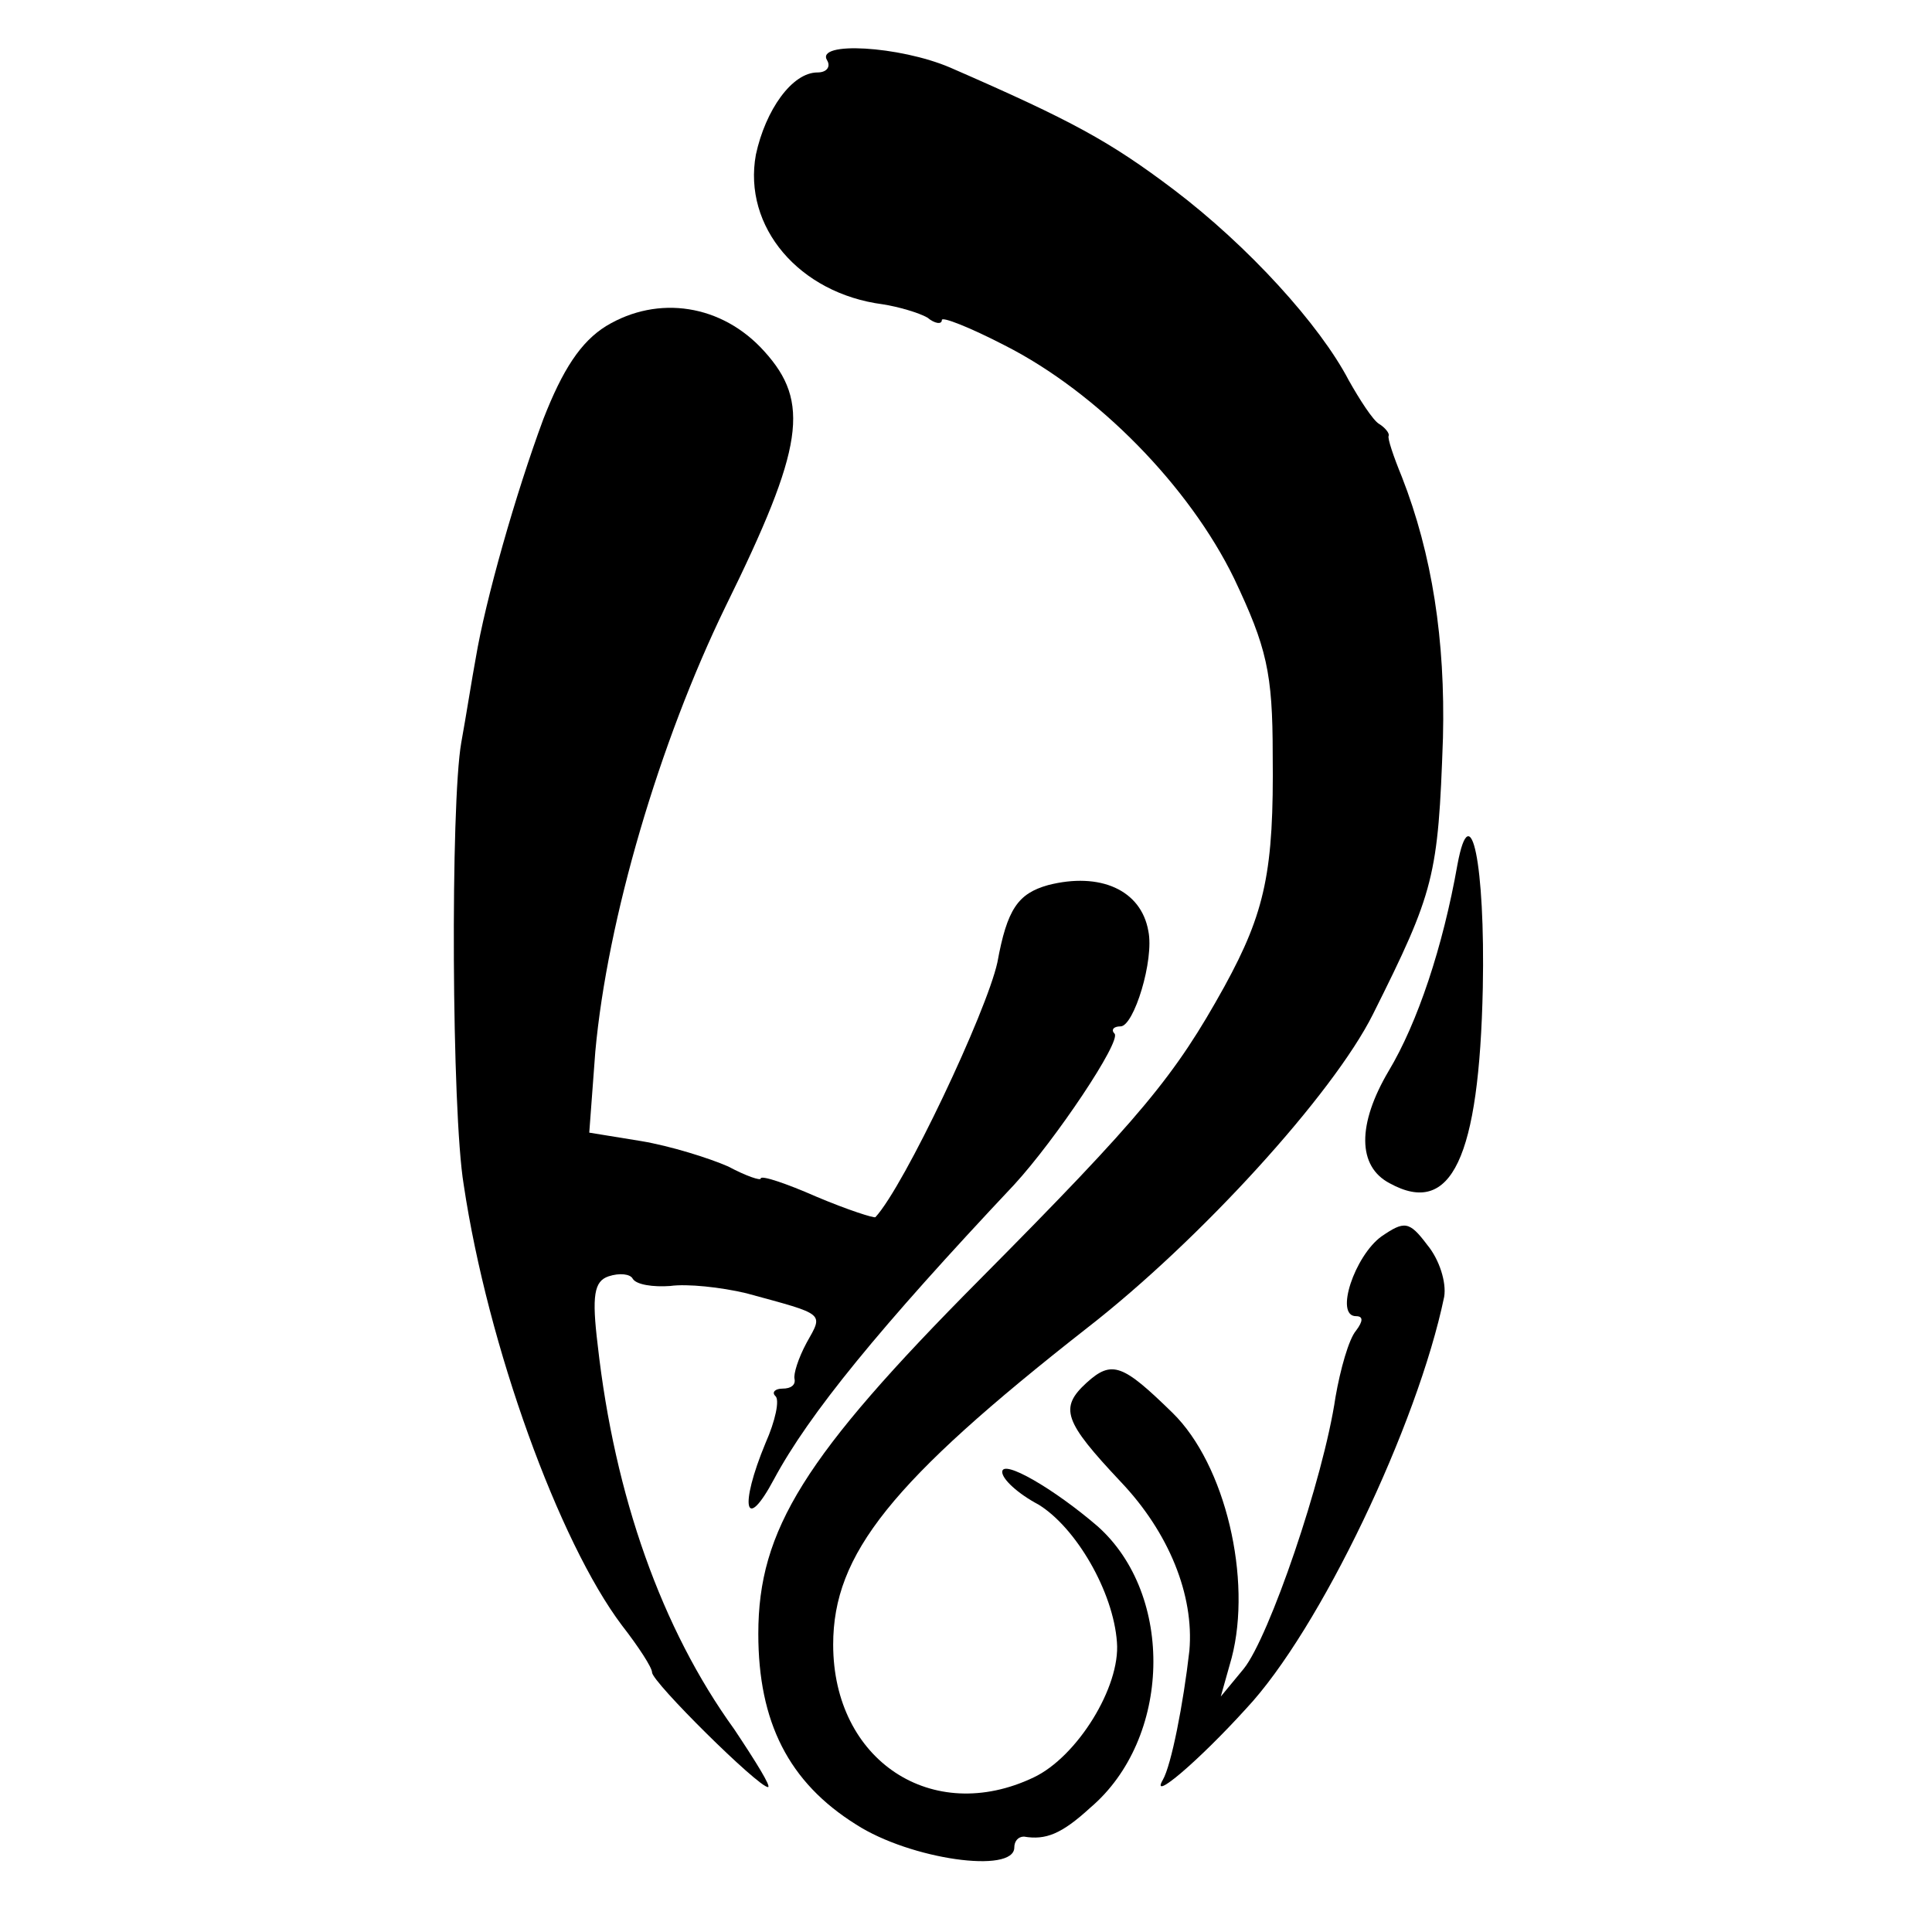
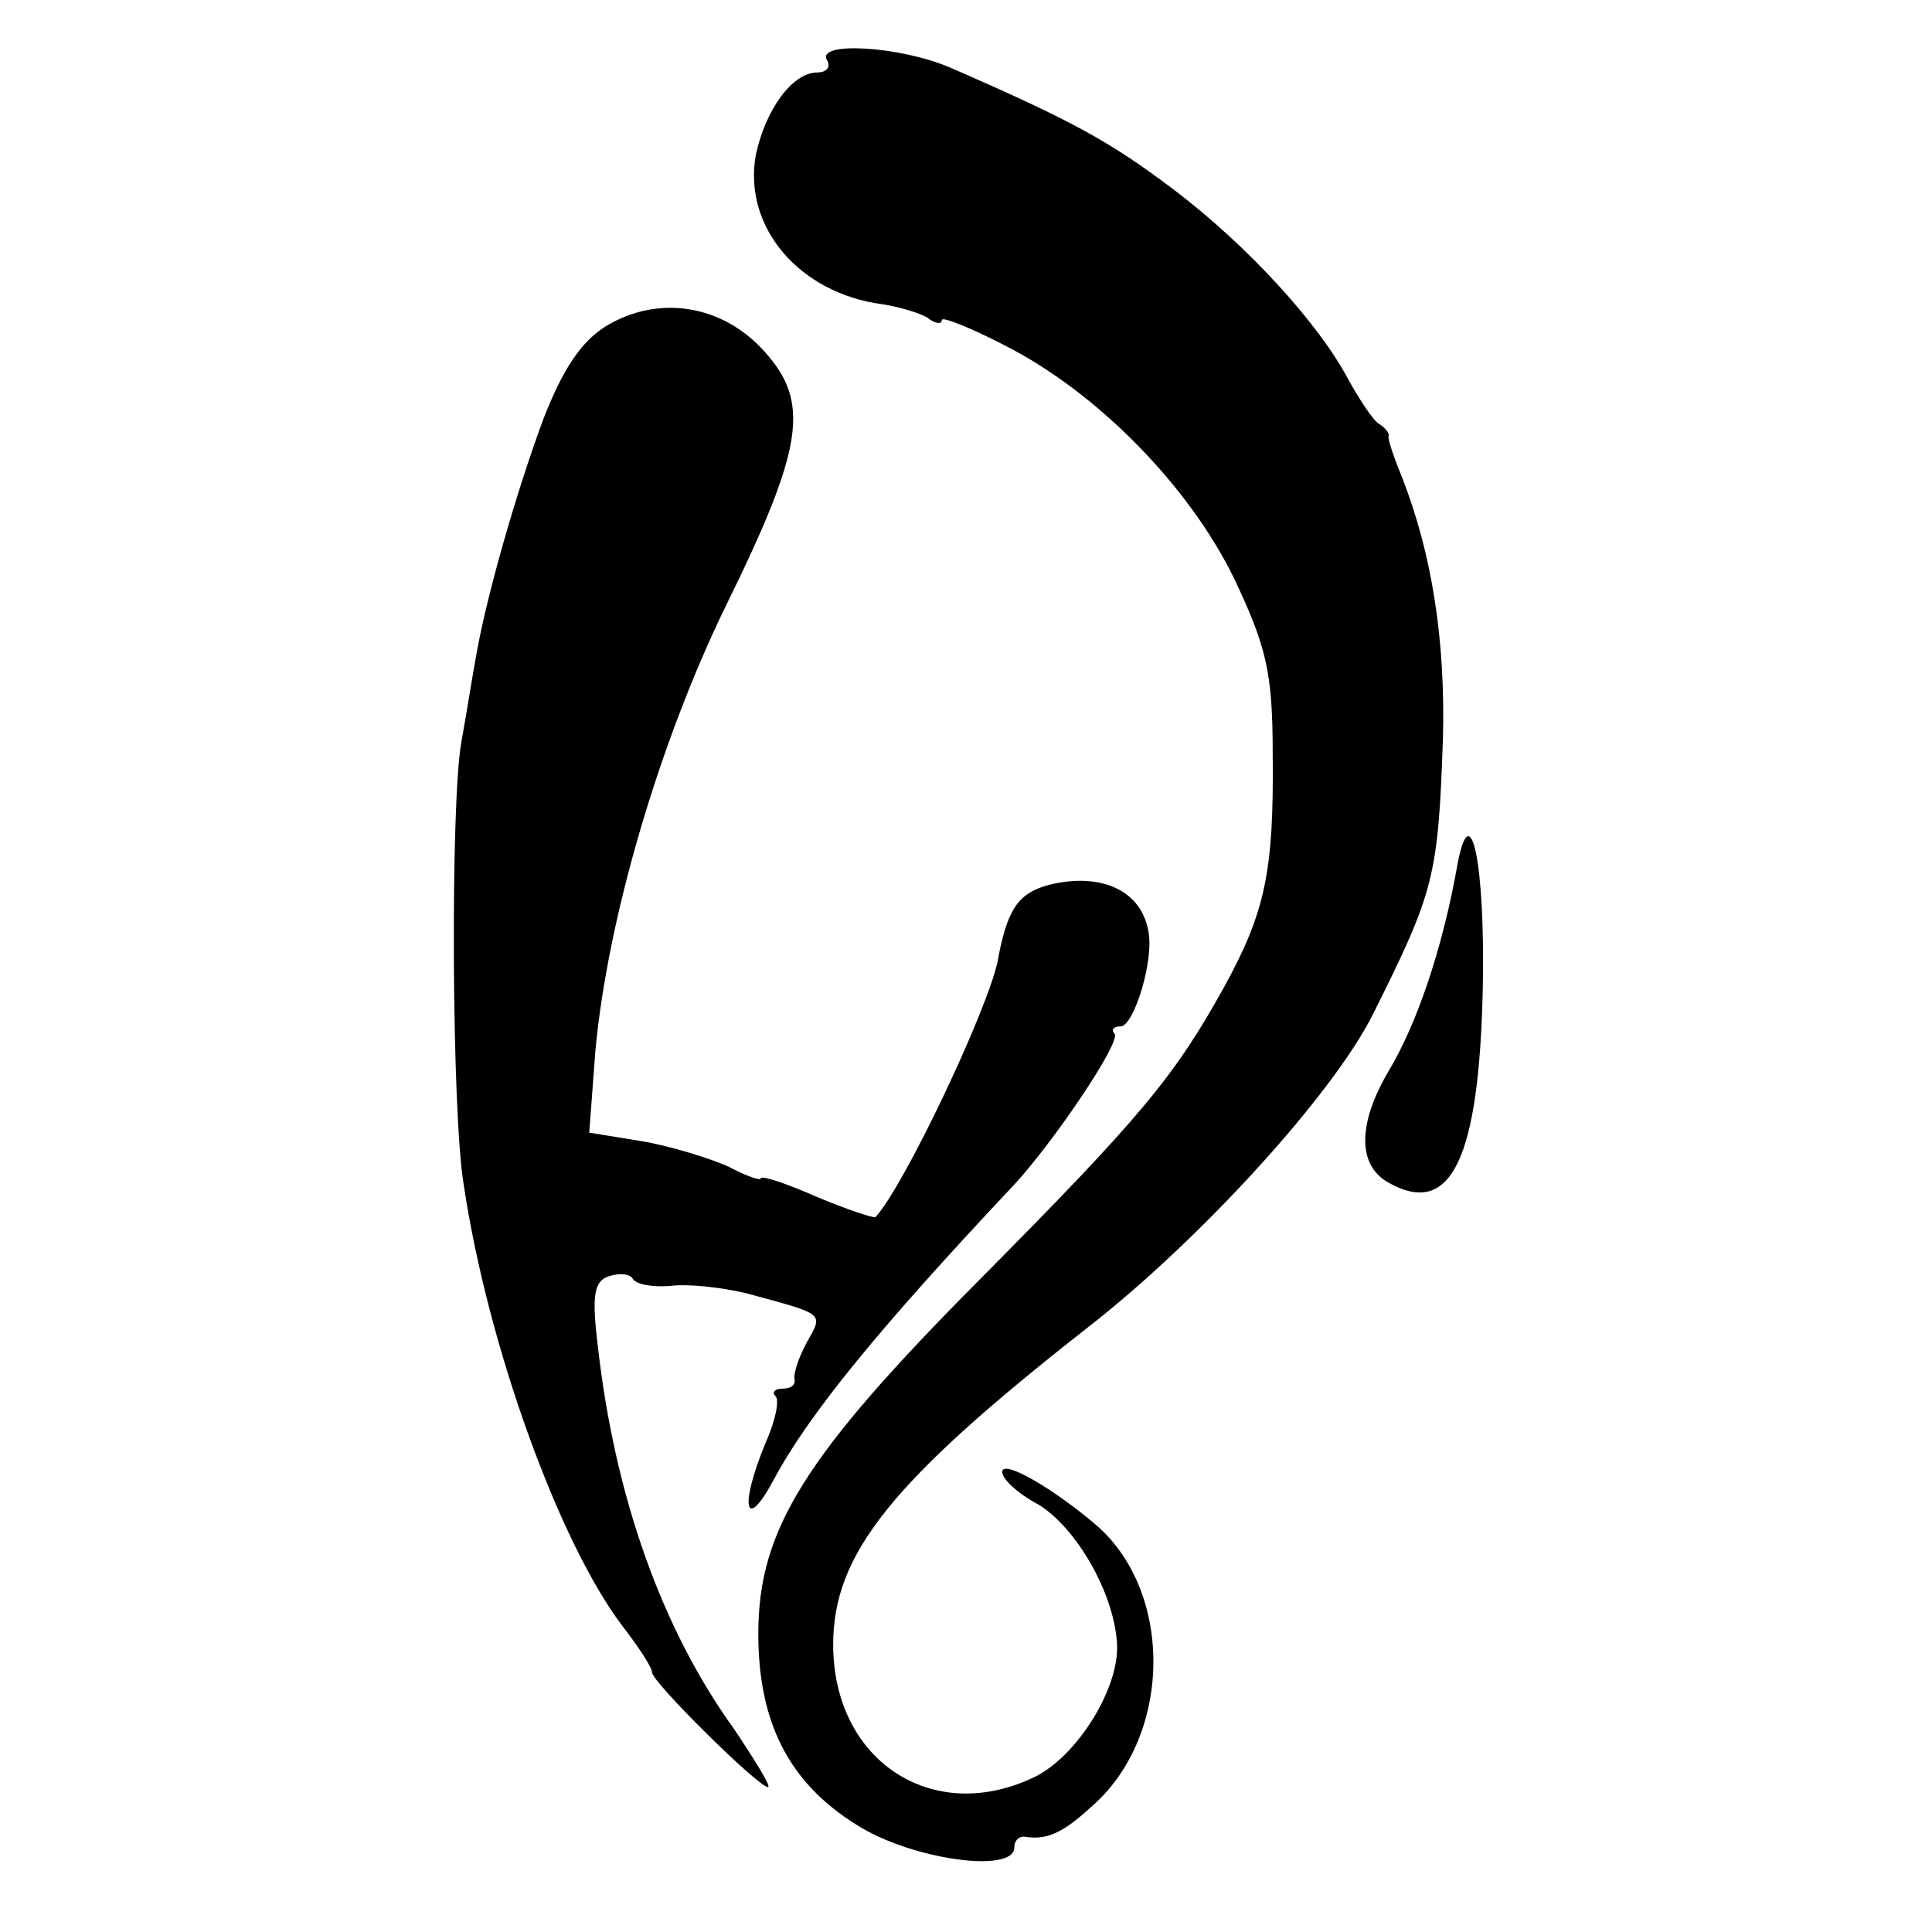
<svg xmlns="http://www.w3.org/2000/svg" version="1.0" width="160pt" height="160pt" viewBox="0 0 160 160" preserveAspectRatio="xMidYMid meet">
  <g transform="translate(0,160) scale(0.1,-0.1)" fill="#000000" stroke="none">
    <path d="M685 1550 c3 -5 0 -10 -8 -10 -21 0 -43 -31 -51 -68 -11 -60 36 -115 105 -124 13 -2 30 -7 37 -11 6 -5 12 -6 12 -2 0 3 23 -6 52 -21 77 -39 153 -117 190 -193 27 -57 32 -78 32 -146 1 -96 -6 -130 -40 -192 -41 -74 -68 -107 -203 -243 -145 -146 -183 -207 -183 -293 0 -73 25 -123 81 -158 45 -29 131 -41 131 -19 0 5 3 9 8 9 18 -3 31 2 55 24 67 57 70 176 6 233 -36 31 -79 56 -79 45 0 -6 13 -18 30 -27 31 -19 62 -72 65 -114 3 -37 -33 -95 -69 -112 -84 -40 -166 14 -166 110 0 75 48 135 210 262 94 73 204 194 237 260 51 102 54 114 58 229 2 81 -9 152 -34 216 -7 17 -12 32 -11 34 1 2 -3 7 -8 10 -5 3 -16 20 -25 36 -24 46 -83 111 -145 158 -53 40 -84 57 -185 101 -42 18 -112 22 -102 6z" />
    <path d="M502 1330 c-21 -13 -36 -36 -52 -77 -23 -62 -48 -150 -56 -198 -3 -16 -8 -48 -12 -70 -9 -51 -8 -306 2 -366 20 -134 79 -296 131 -365 14 -18 25 -35 25 -39 0 -8 88 -95 96 -95 3 0 -10 21 -28 48 -60 83 -99 193 -113 318 -5 41 -3 53 9 57 9 3 18 2 20 -2 3 -5 17 -7 31 -6 14 2 42 -1 63 -6 66 -18 64 -16 50 -41 -7 -13 -11 -26 -10 -30 1 -5 -3 -8 -10 -8 -6 0 -9 -3 -6 -6 4 -3 0 -21 -8 -39 -22 -53 -17 -75 7 -30 29 54 87 125 199 244 34 37 89 119 83 125 -3 3 -1 6 5 6 11 0 28 55 23 79 -6 34 -40 49 -83 38 -25 -7 -34 -20 -42 -64 -9 -41 -77 -185 -101 -211 -1 -1 -23 6 -49 17 -25 11 -46 18 -46 15 0 -2 -12 2 -27 10 -16 7 -48 17 -72 21 l-43 7 5 67 c10 110 53 256 108 369 65 132 70 169 32 211 -35 39 -88 47 -131 21z" />
    <path d="M1207 884 c-12 -68 -33 -131 -57 -171 -26 -44 -26 -79 1 -93 51 -28 74 21 77 162 2 102 -10 161 -21 102z" />
-     <path d="M1144 576 c-22 -16 -39 -66 -21 -66 6 0 6 -4 0 -12 -6 -7 -13 -32 -17 -55 -10 -68 -55 -199 -76 -225 l-19 -23 9 32 c17 65 -5 160 -49 203 -41 40 -50 44 -71 25 -23 -21 -19 -32 28 -82 40 -42 61 -94 57 -140 -5 -44 -15 -95 -22 -107 -11 -19 30 16 69 59 61 65 142 235 164 341 2 12 -4 31 -14 43 -15 20 -19 20 -38 7z" />
  </g>
</svg>